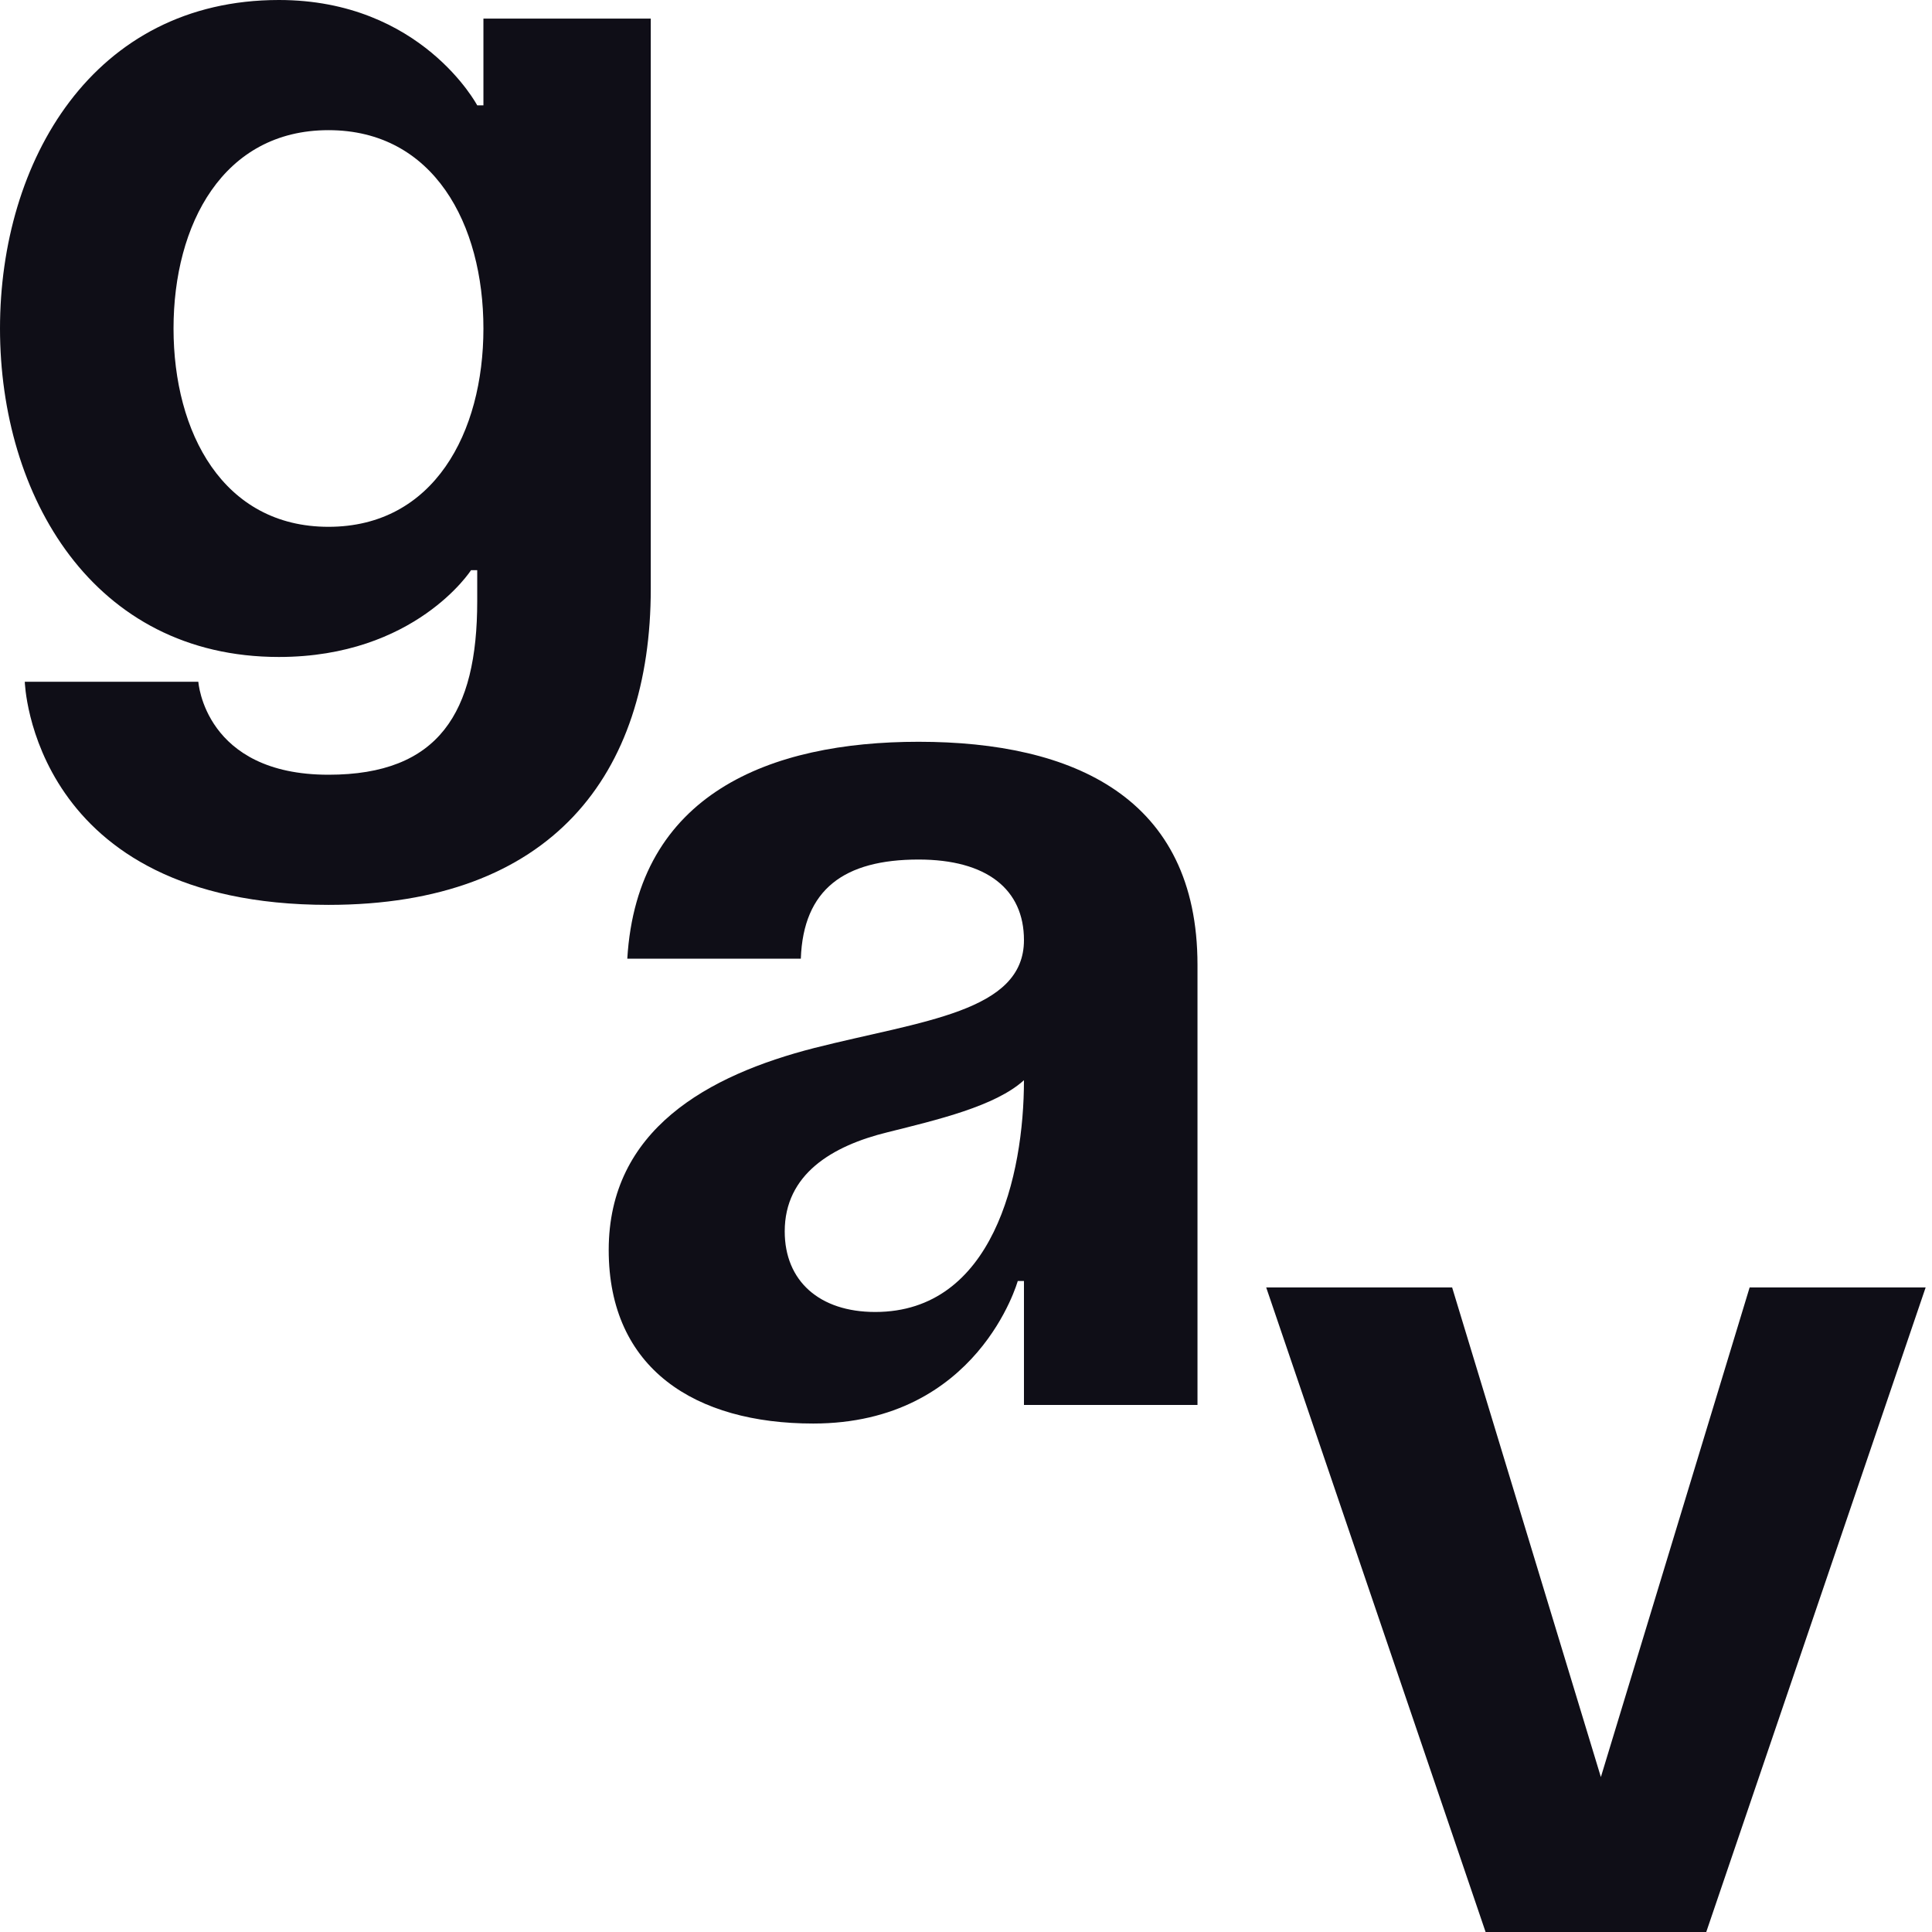
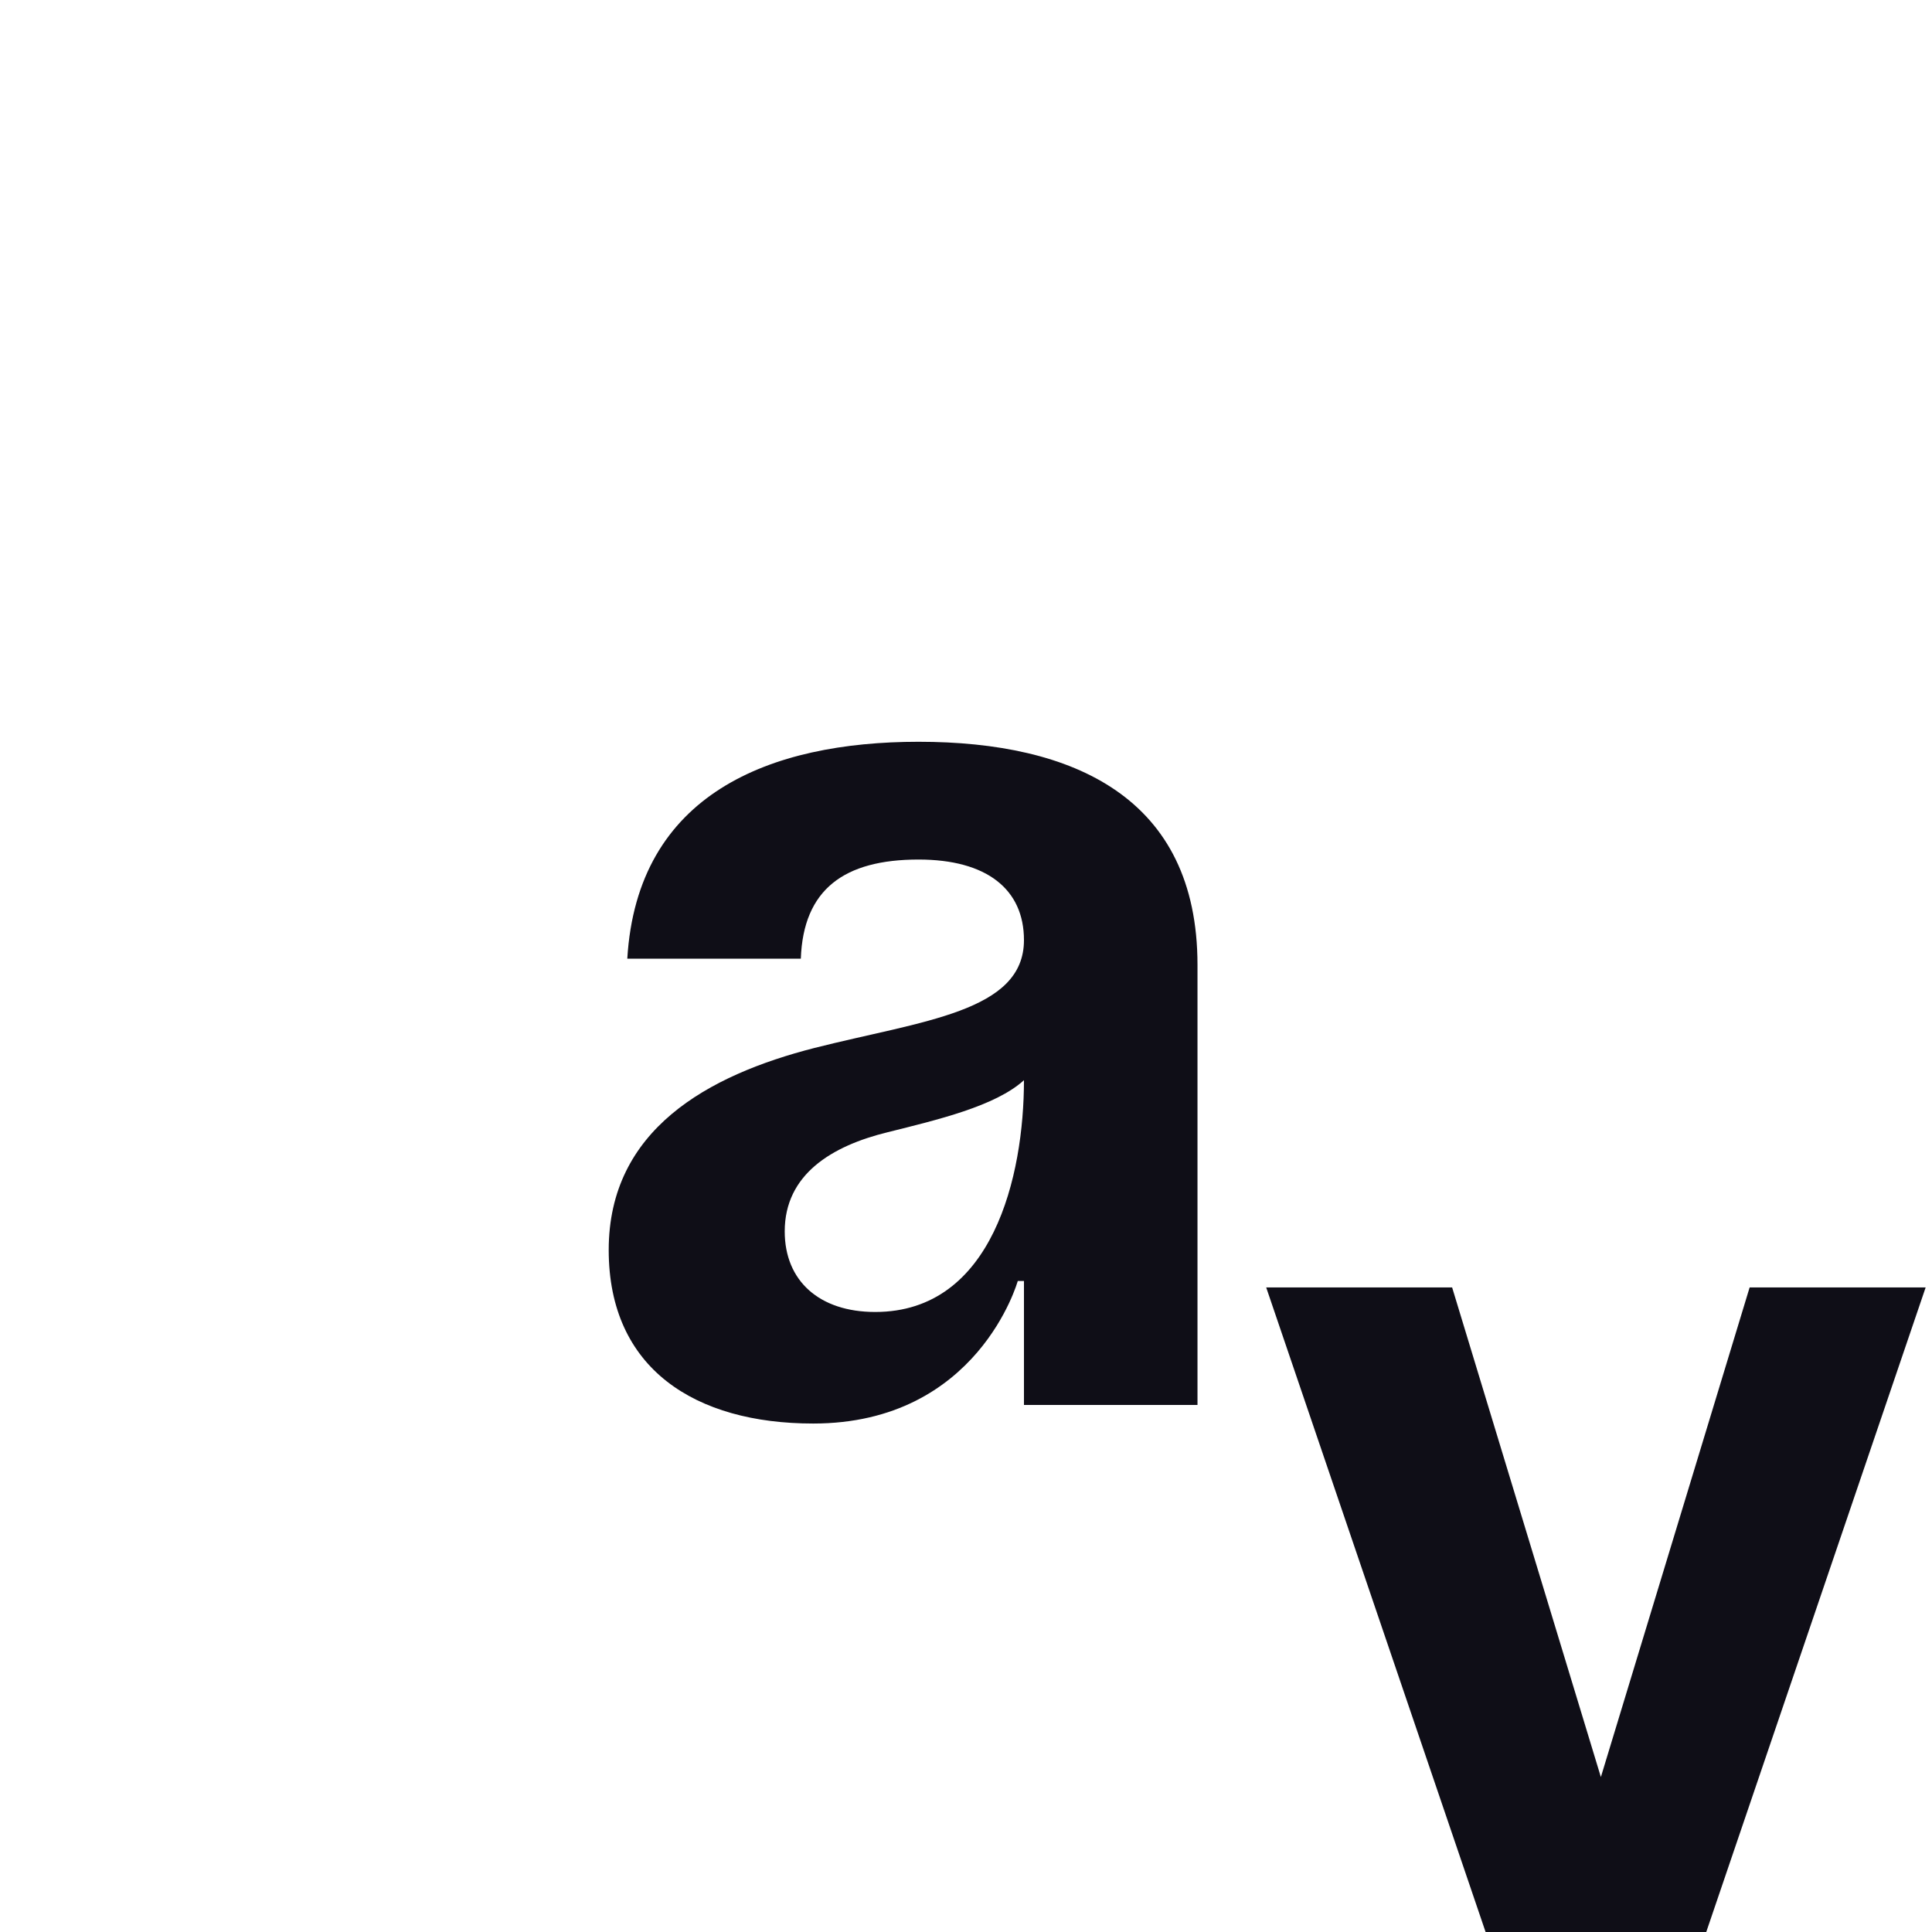
<svg xmlns="http://www.w3.org/2000/svg" width="105" height="105" viewBox="0 0 105 105" fill="none">
-   <path d="M35.368 1.011H26.273V5.726H25.936C25.936 5.726 22.905 0 15.158 0C5.053 0 0 8.758 0 17.852C0 26.947 5.053 35.705 15.158 35.705C22.568 35.705 25.599 30.989 25.599 30.989H25.936V32.673C25.936 38.736 23.848 42.105 17.852 42.105C11.116 42.105 10.779 37.052 10.779 37.052H1.347C1.347 37.052 1.684 49.178 17.852 49.178C29.978 49.178 35.368 42.105 35.368 31.999V1.011ZM26.273 17.852C26.273 23.511 23.578 28.631 17.852 28.631C12.126 28.631 9.431 23.511 9.431 17.852C9.431 12.194 12.126 7.074 17.852 7.074C23.578 7.074 26.273 12.194 26.273 17.852Z" fill="#0F0E17" />
  <path d="M43.523 52.103C43.658 48.331 45.881 46.714 49.923 46.714C53.629 46.714 55.65 48.331 55.65 51.093C55.65 55 50.126 55.472 44.264 56.954C38.471 58.436 33.082 61.4 33.082 67.935C33.082 74.402 37.797 77.366 44.197 77.366C53.157 77.366 55.313 69.619 55.313 69.619H55.65V76.356H65.081V52.44C65.081 43.346 58.344 40.314 49.923 40.314C41.839 40.314 34.631 43.144 34.092 52.103H43.523ZM55.65 58.706C55.65 63.893 53.965 71.303 47.566 71.303C44.534 71.303 42.648 69.619 42.648 66.924C42.648 63.825 45.208 62.276 48.239 61.535C50.934 60.861 54.1 60.12 55.65 58.706Z" fill="#0F0E17" />
  <path d="M104.655 69.969H95.089L87.004 96.579L78.92 69.969H68.815L80.739 105H92.731L104.655 69.969Z" fill="#0F0E17" />
</svg>